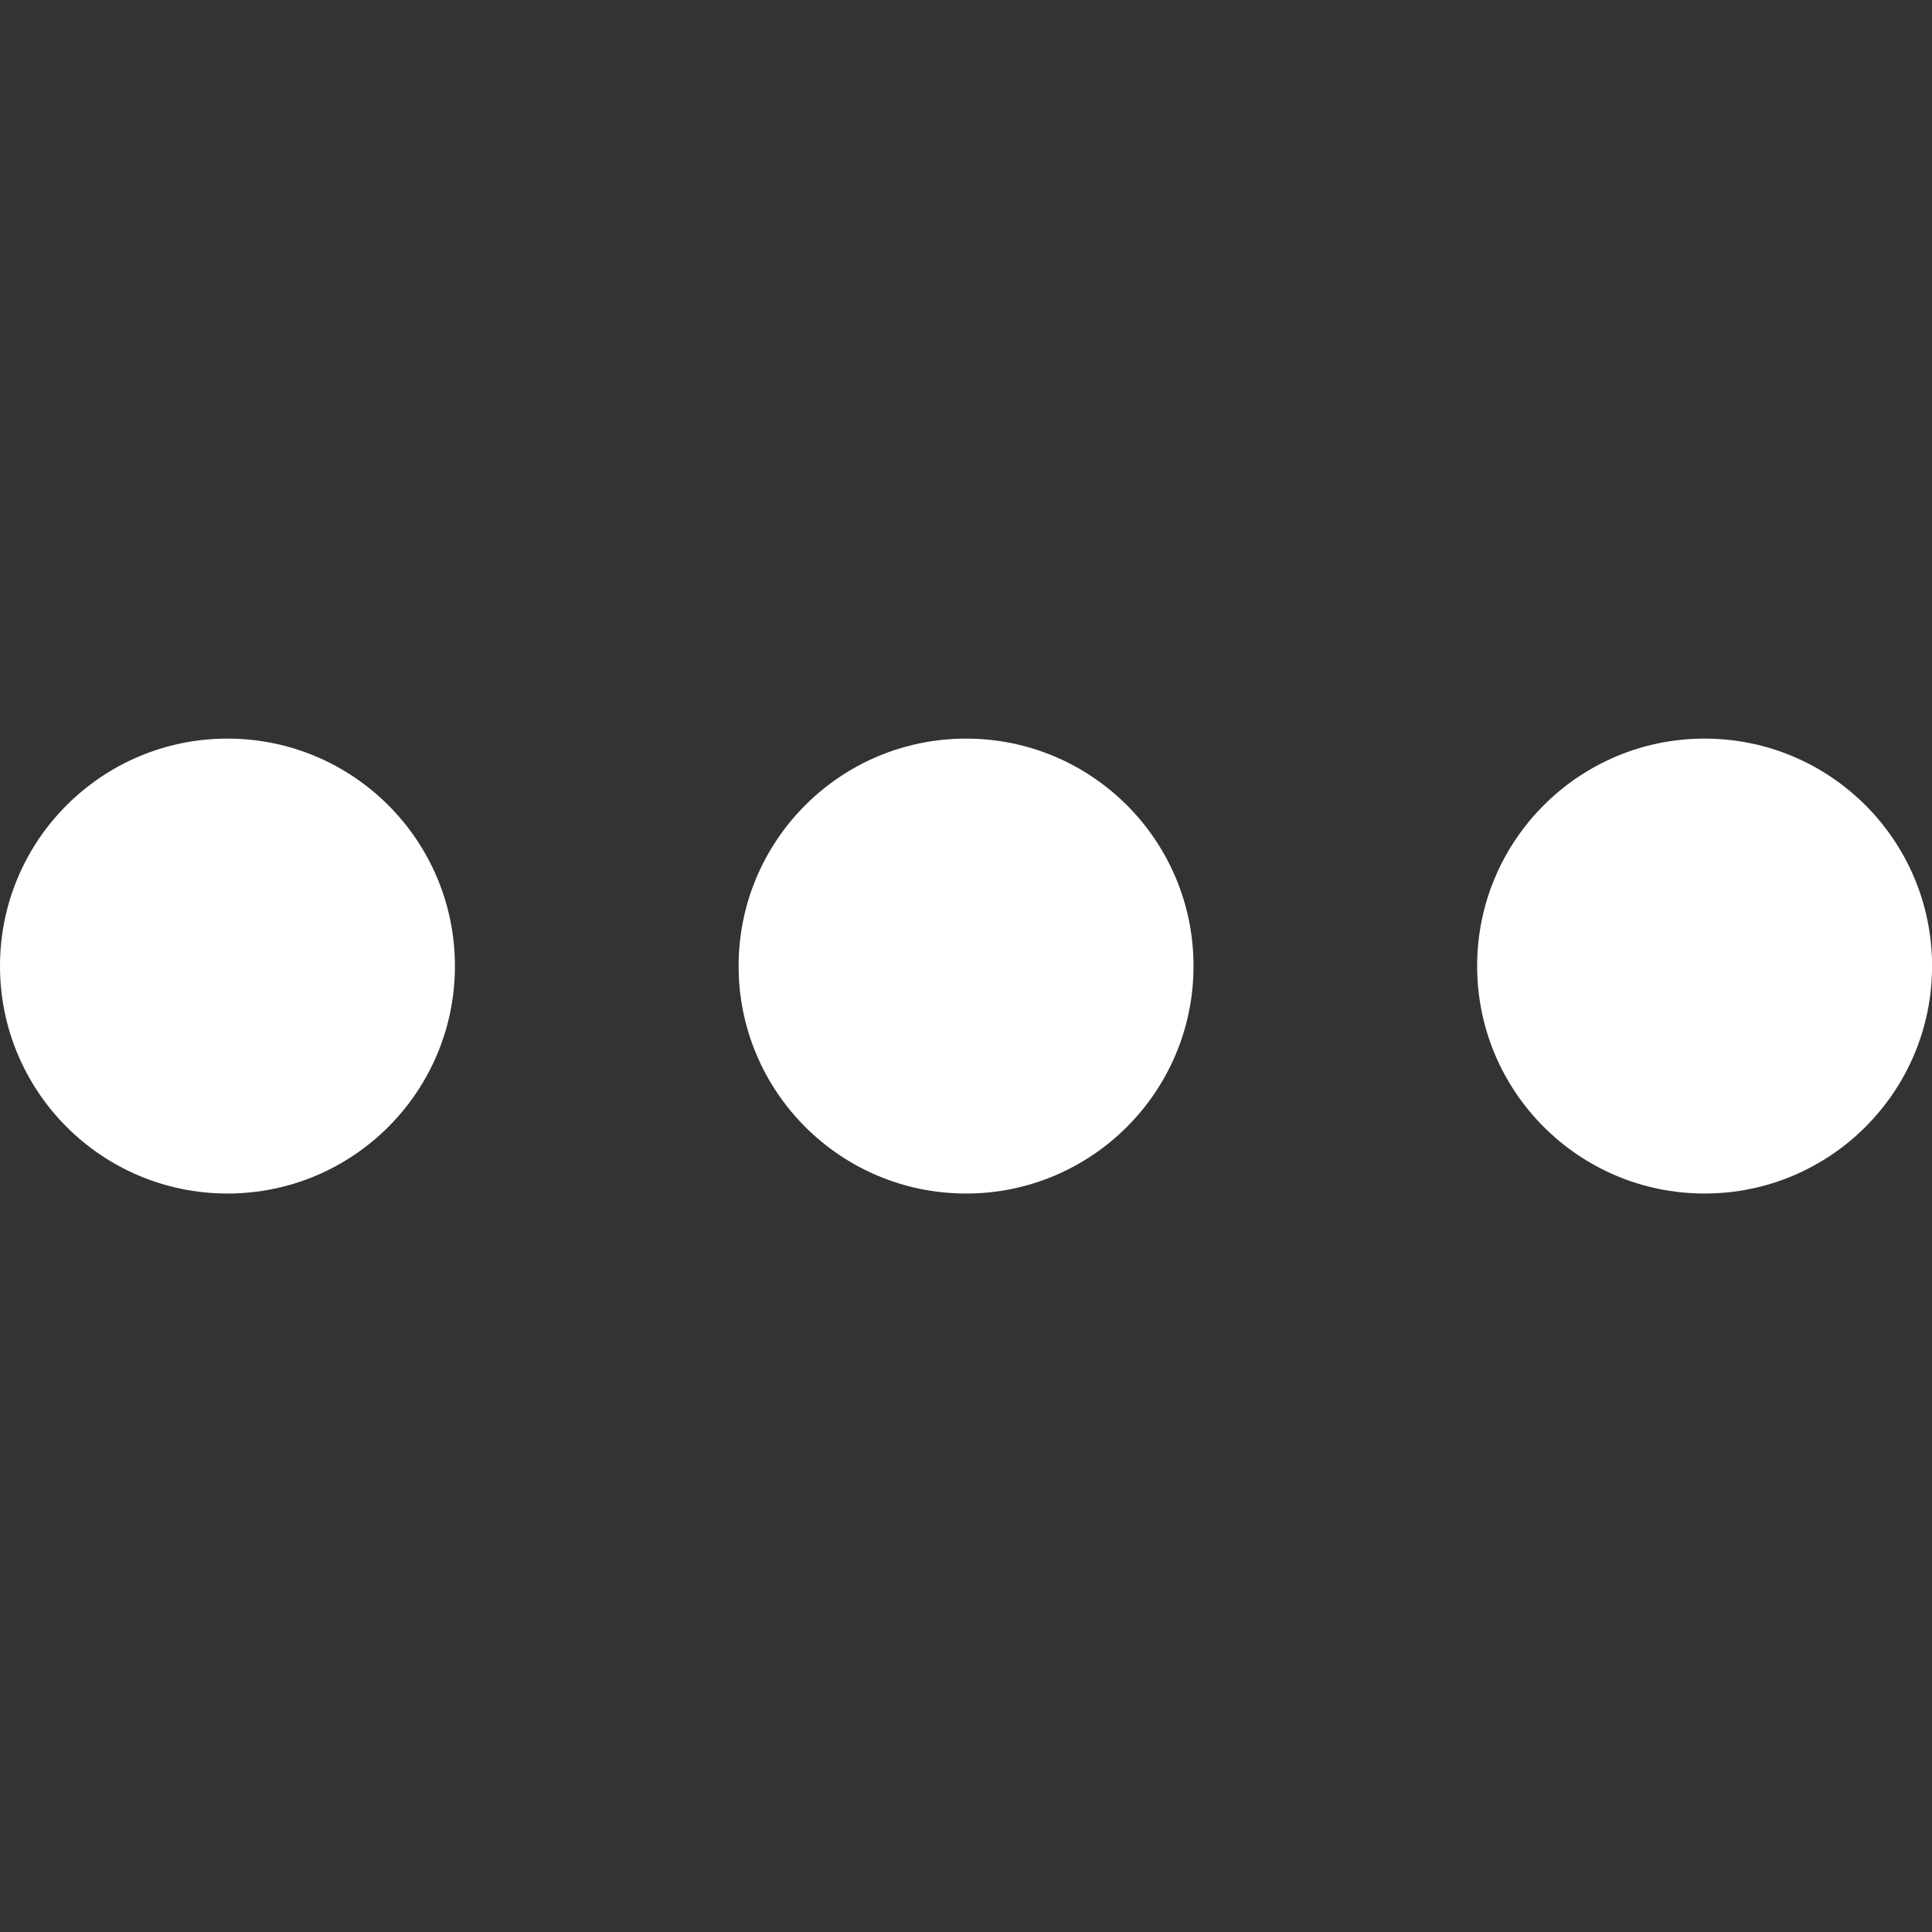
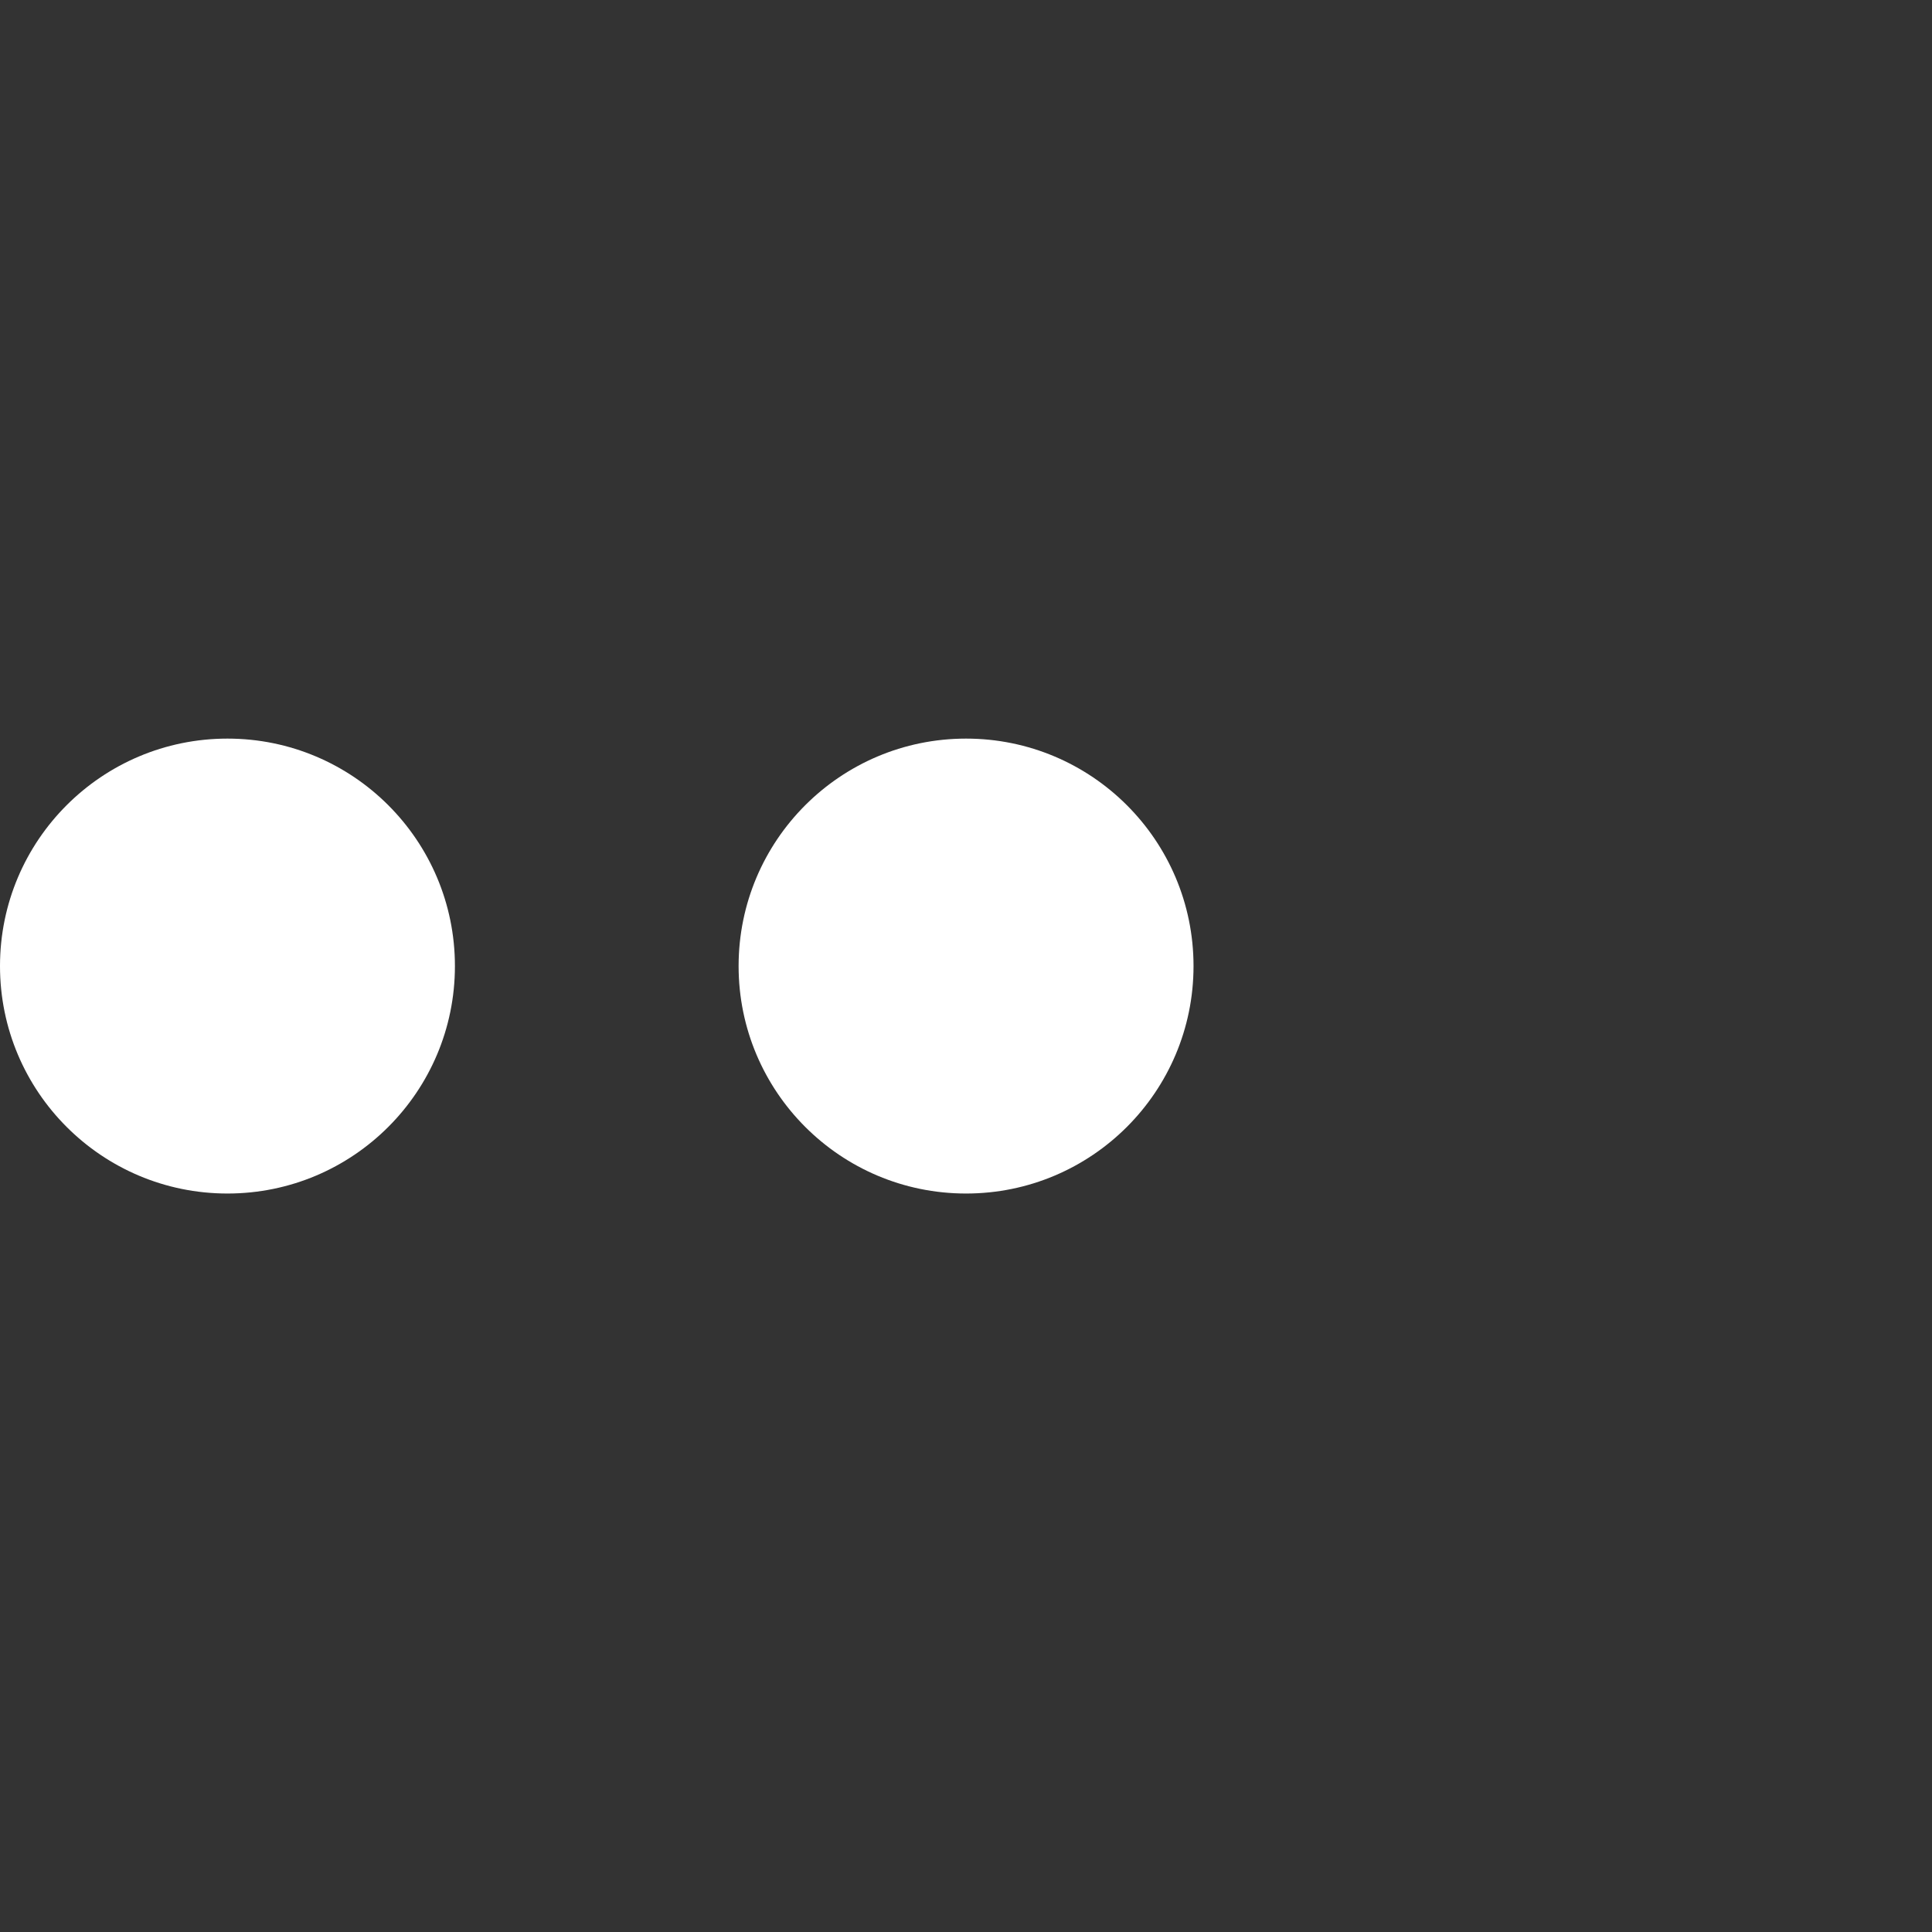
<svg xmlns="http://www.w3.org/2000/svg" width="30" height="30" viewBox="0 0 30 30">
  <rect x="0" y="0" width="30" height="30" fill="#333333" stroke="none" />
  <g id="other" transform="translate(-123 -113)">
-     <rect id="Rectangle_10" data-name="Rectangle 10" width="30" height="30" transform="translate(123 113)" fill="none" />
    <g id="Groupe_28" data-name="Groupe 28" transform="translate(120.758 113.852)">
-       <circle id="svg_3" cx="3.532" cy="3.532" r="3.532" transform="translate(25.179 10.617)" fill="#fff" />
      <circle id="svg_5" cx="3.532" cy="3.532" r="3.532" transform="translate(13.711 10.617)" fill="#fff" />
      <circle id="svg_7" cx="3.532" cy="3.532" r="3.532" transform="translate(2.242 10.617)" fill="#fff" />
    </g>
  </g>
</svg>